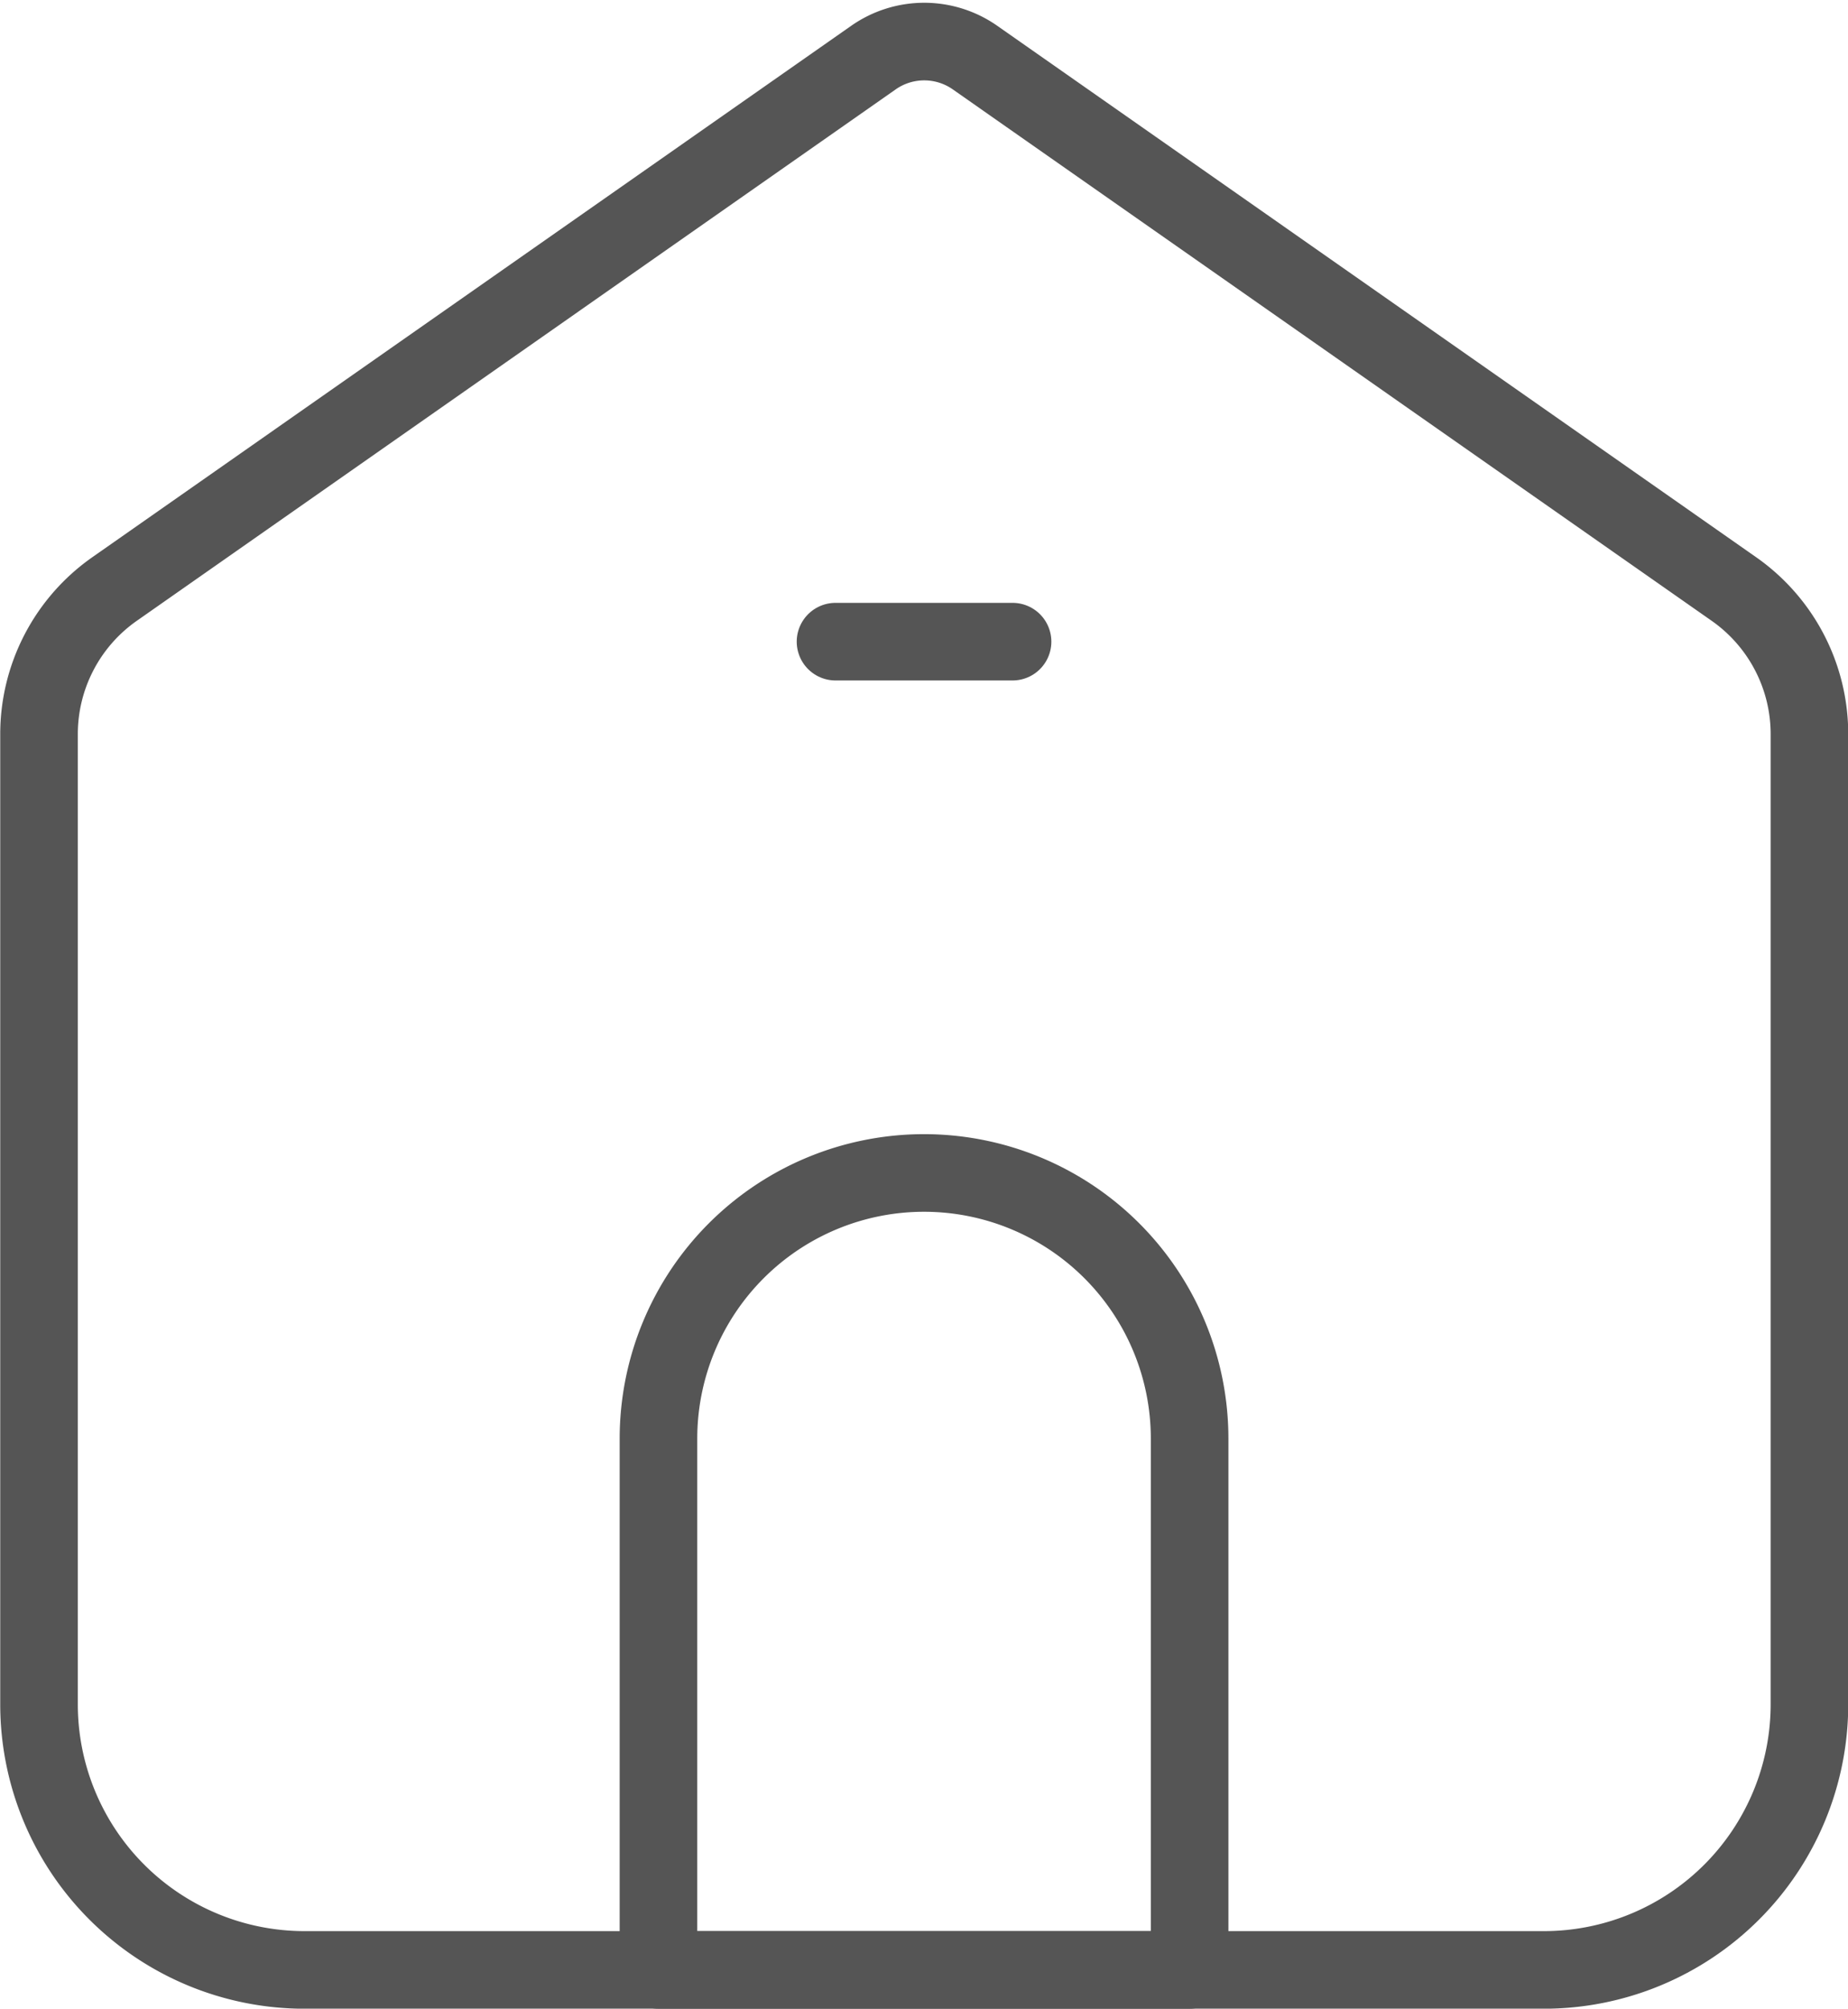
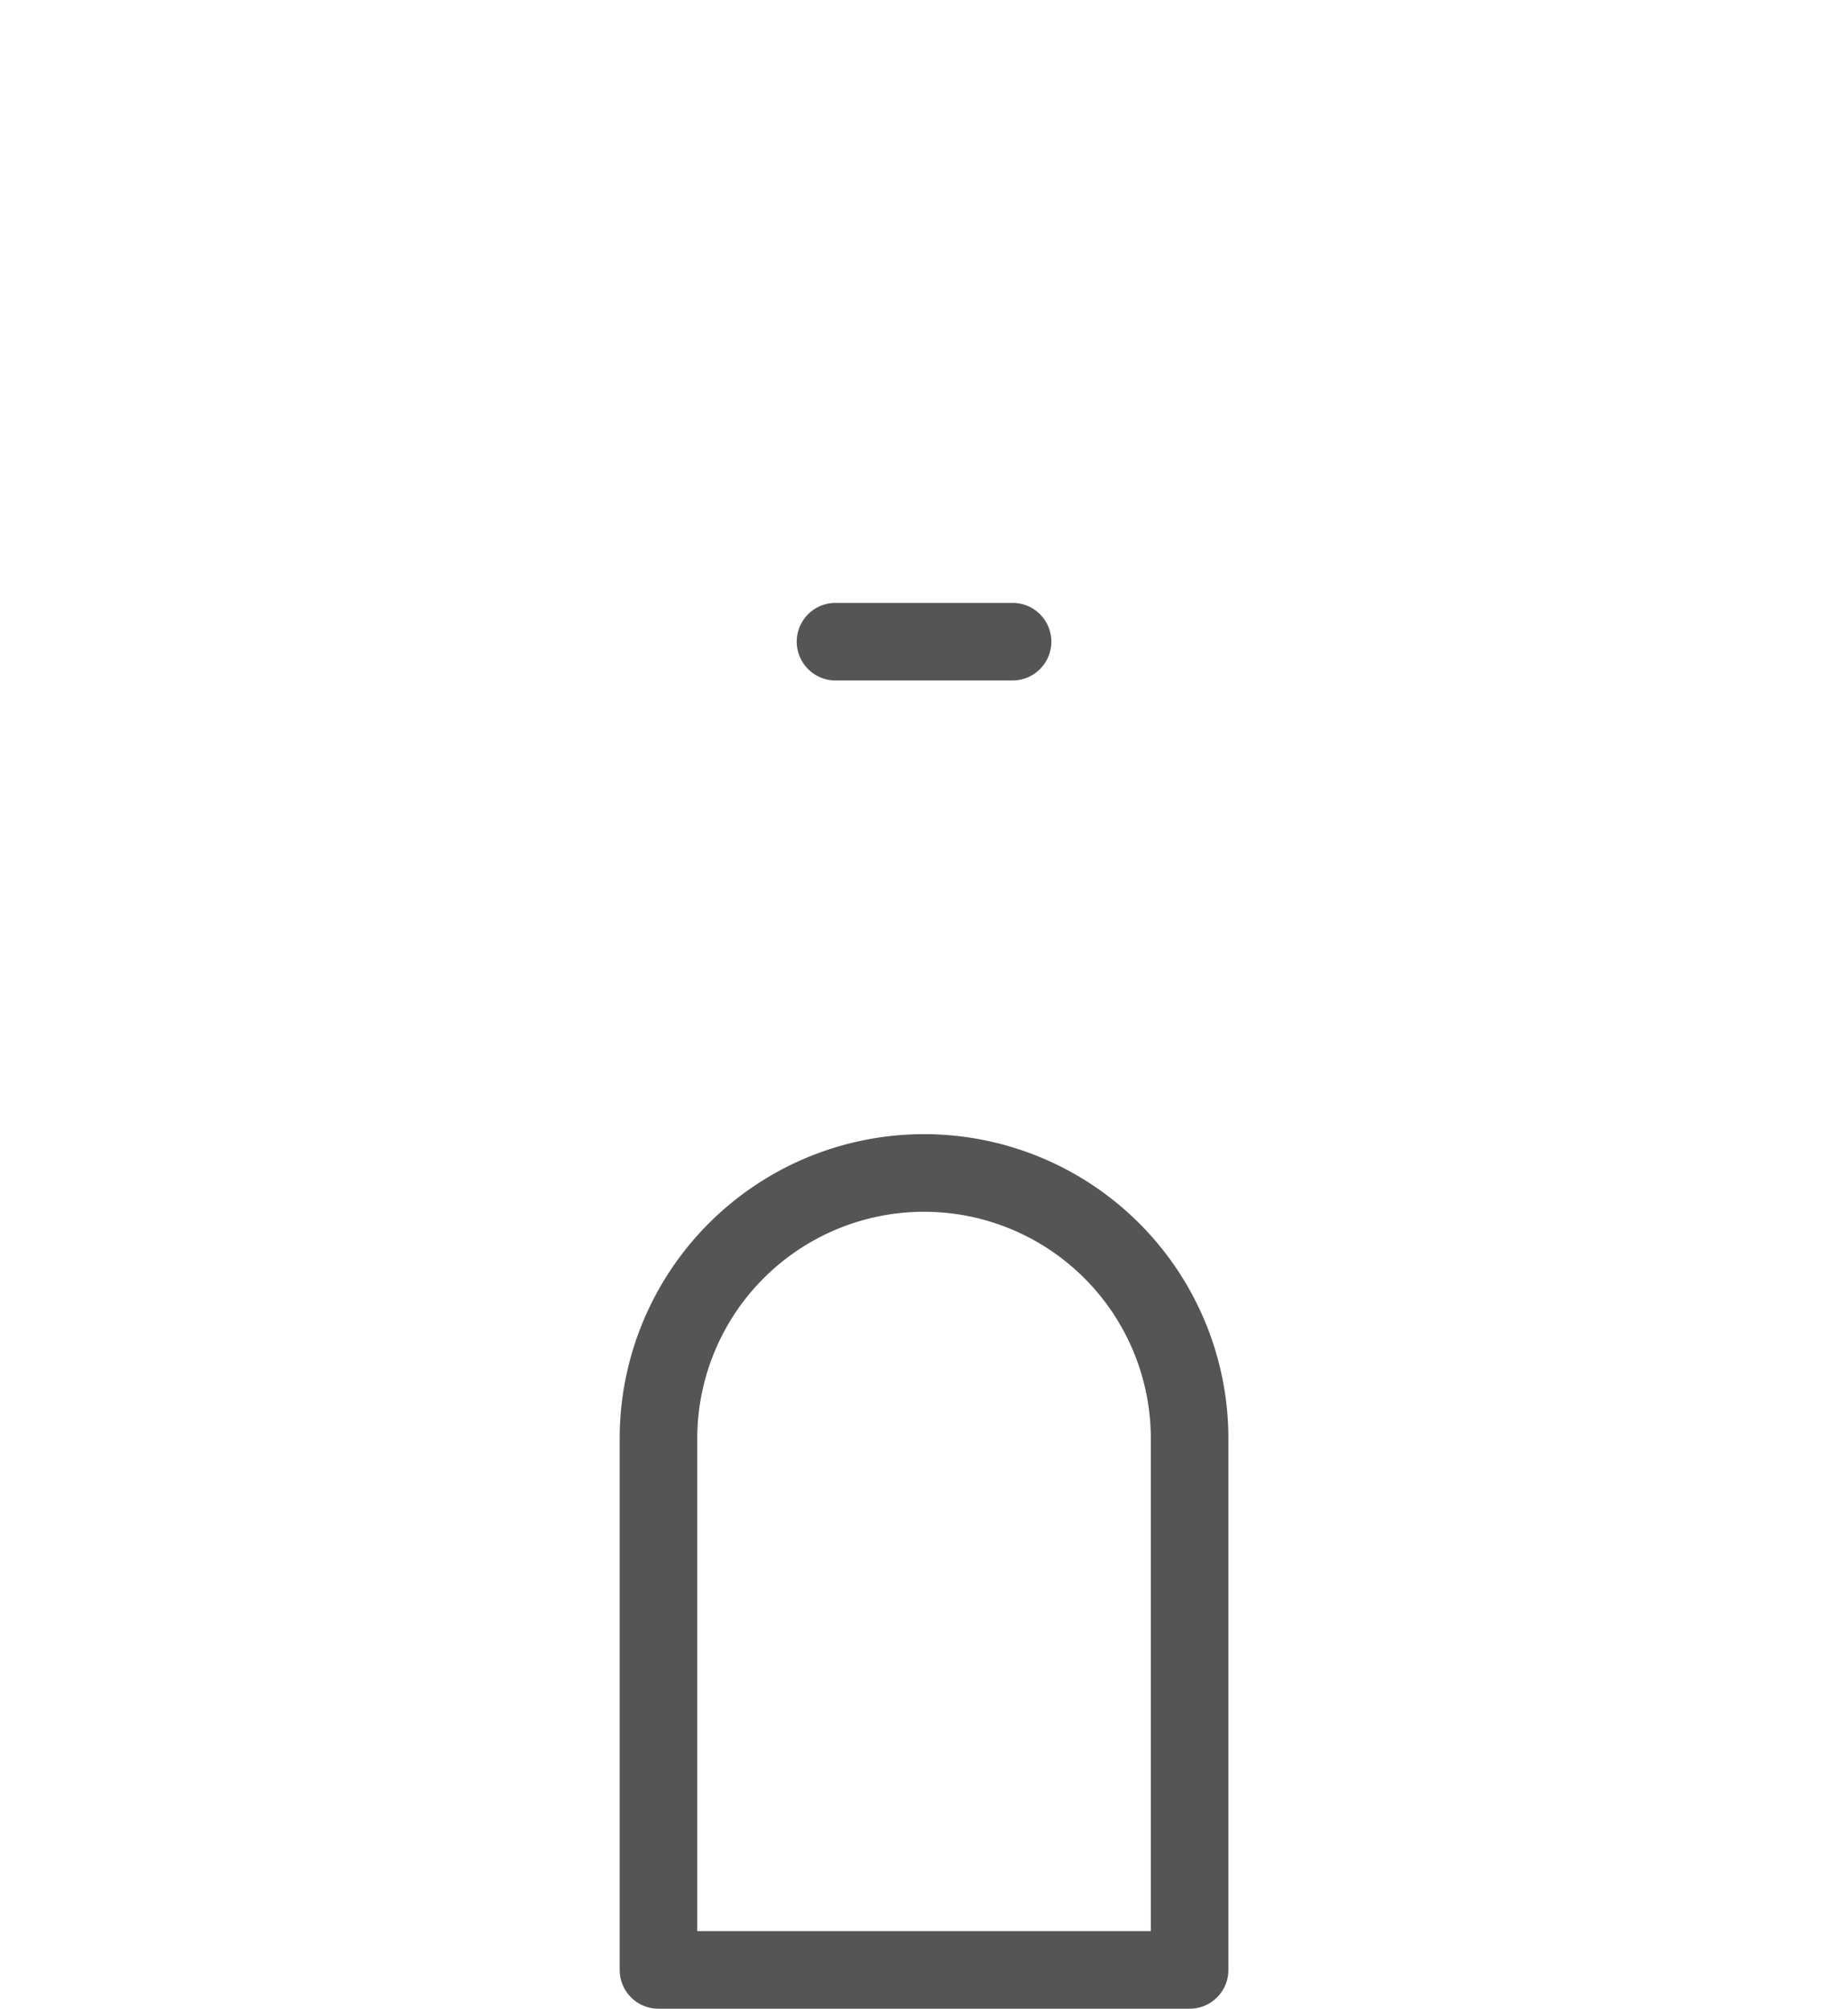
<svg xmlns="http://www.w3.org/2000/svg" width="23.819" height="25.882" viewBox="0 0 23.819 25.882">
  <g id="Group_218" data-name="Group 218" transform="translate(0.5 0.533)">
-     <path id="Path_113" data-name="Path 113" d="M1571.4,1394.615h-15.974a3.423,3.423,0,0,1-3.423-3.423v-12.5a2.282,2.282,0,0,1,.973-1.87l9.782-6.848a1.141,1.141,0,0,1,1.309,0l9.782,6.848a2.282,2.282,0,0,1,.973,1.87v12.5A3.423,3.423,0,0,1,1571.4,1394.615Z" transform="translate(-1552 -1369.765)" fill="none" stroke="#555" stroke-linecap="round" stroke-linejoin="round" stroke-width="1" />
    <path id="Path_114" data-name="Path 114" d="M1614.846,1482.269H1608v-6.846a3.423,3.423,0,0,1,3.423-3.423h0a3.423,3.423,0,0,1,3.423,3.423Z" transform="translate(-1600.013 -1457.419)" fill="none" stroke="#555" stroke-linecap="round" stroke-linejoin="round" stroke-width="1" />
    <line id="Line_89" data-name="Line 89" x2="2.282" transform="translate(10.269 7.735)" fill="none" stroke="#555" stroke-linecap="round" stroke-linejoin="round" stroke-width="1" />
  </g>
</svg>